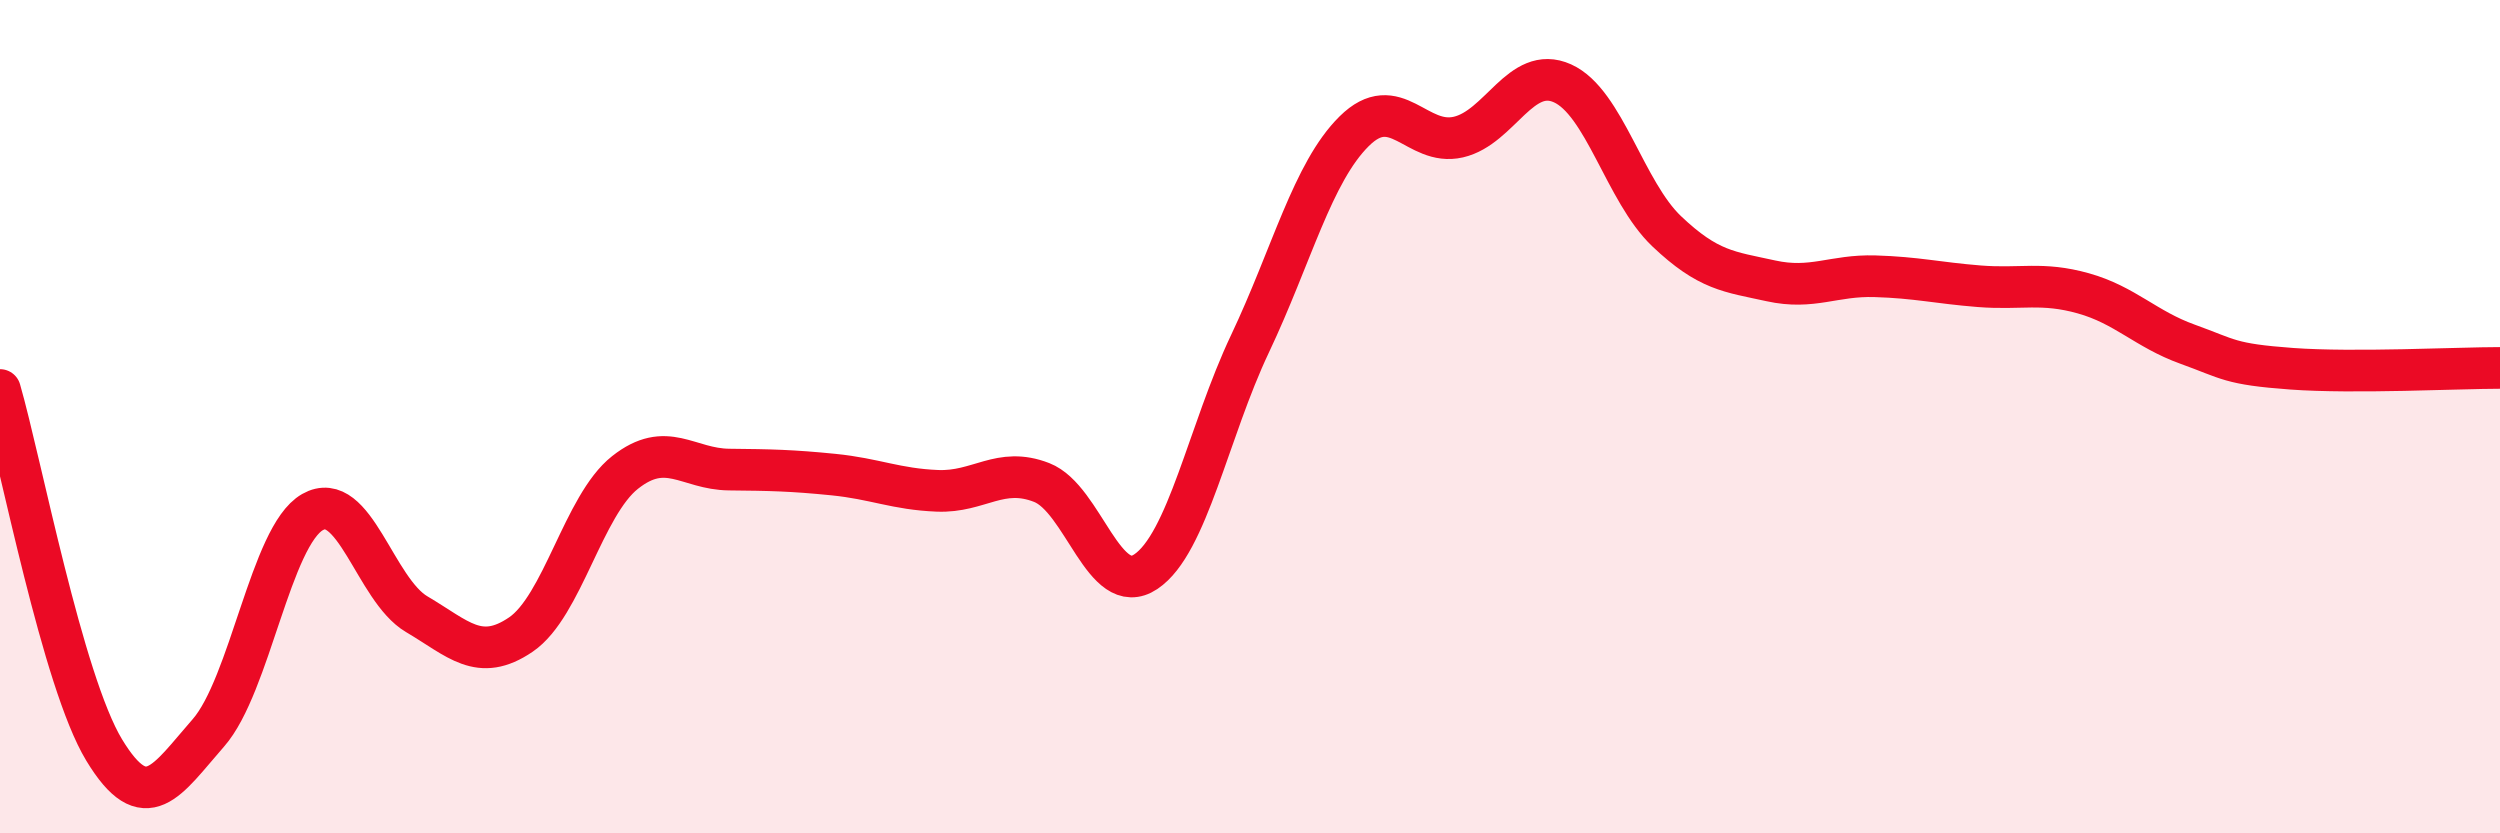
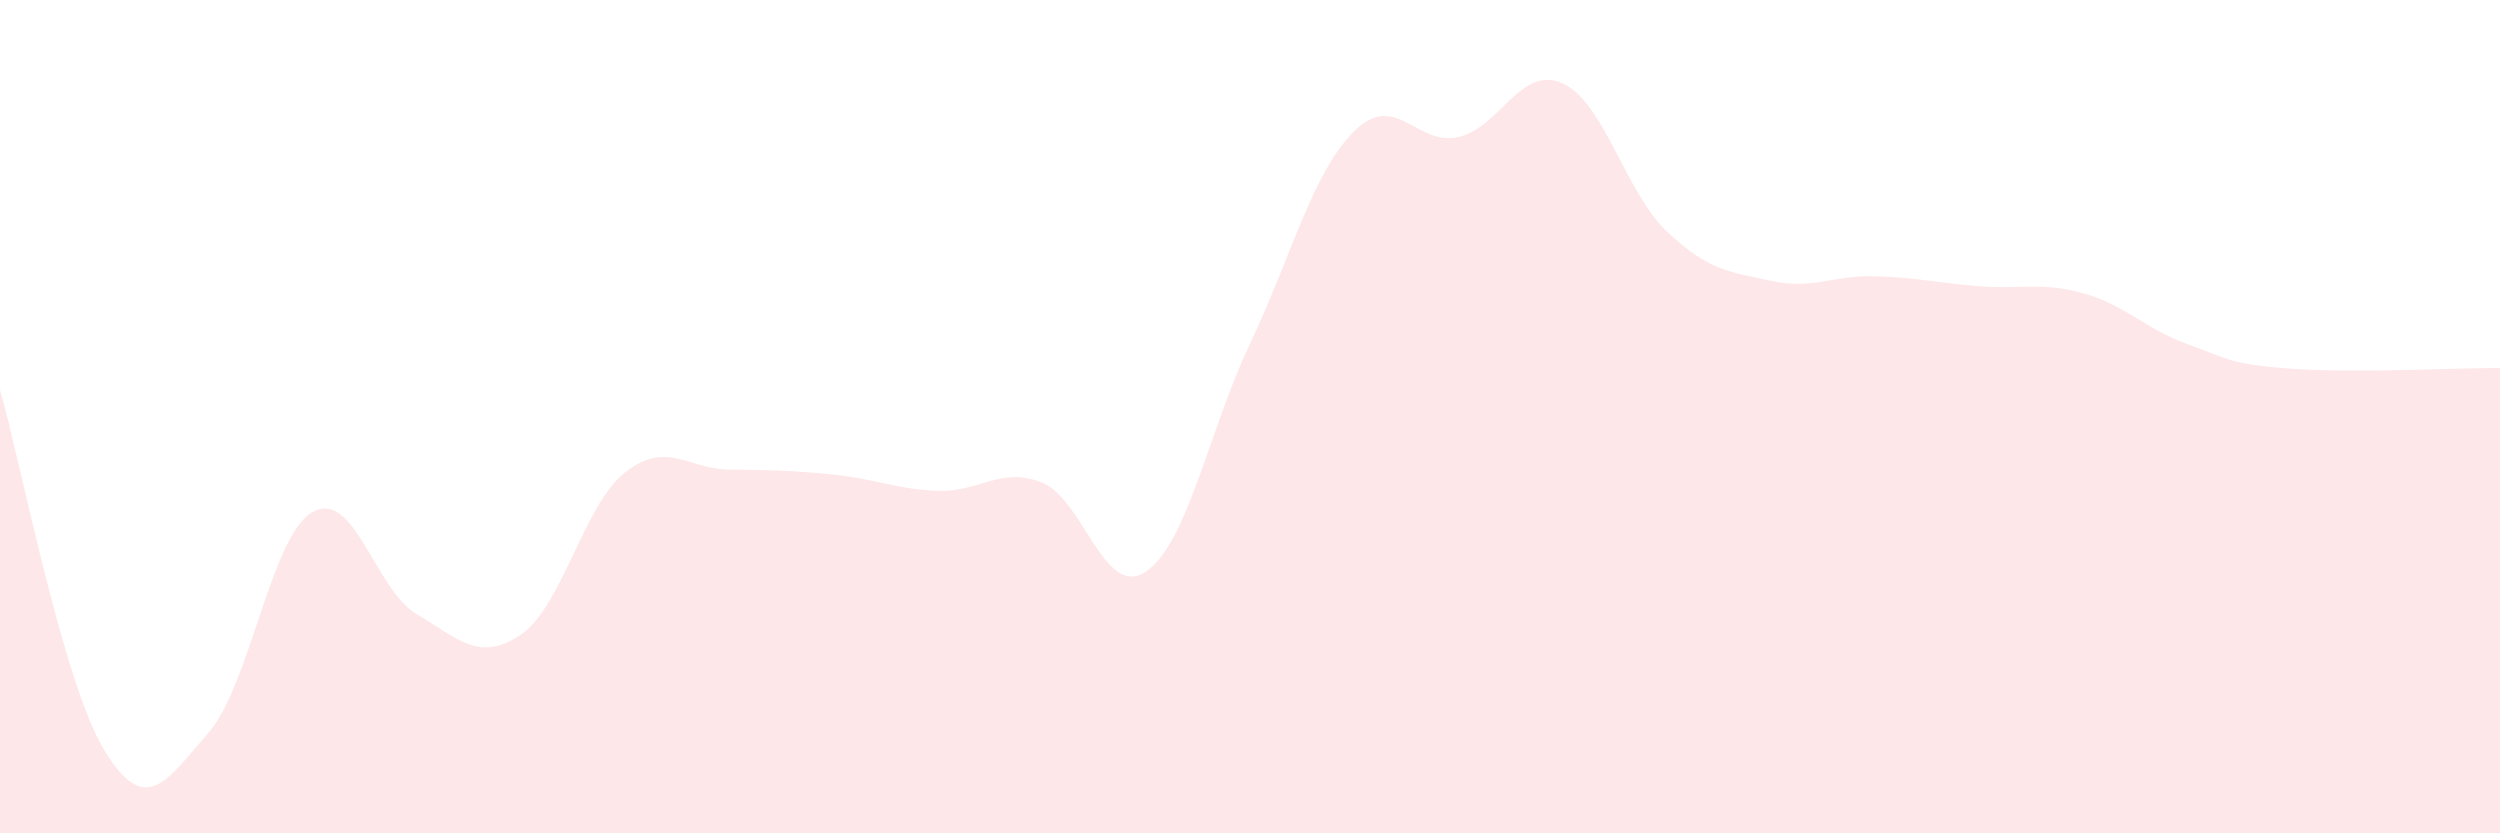
<svg xmlns="http://www.w3.org/2000/svg" width="60" height="20" viewBox="0 0 60 20">
  <path d="M 0,9.36 C 0.5,11.09 1.5,16.35 2.5,18 C 3.5,19.65 4,18.73 5,17.59 C 6,16.45 6.5,12.86 7.5,12.29 C 8.5,11.72 9,14.15 10,14.74 C 11,15.33 11.5,15.91 12.5,15.23 C 13.5,14.55 14,12.13 15,11.34 C 16,10.55 16.5,11.26 17.5,11.27 C 18.5,11.28 19,11.29 20,11.39 C 21,11.49 21.5,11.74 22.5,11.78 C 23.5,11.82 24,11.19 25,11.58 C 26,11.97 26.5,14.39 27.5,13.72 C 28.5,13.05 29,10.36 30,8.25 C 31,6.14 31.5,4.14 32.5,3.15 C 33.5,2.16 34,3.52 35,3.29 C 36,3.06 36.5,1.55 37.5,2 C 38.5,2.45 39,4.6 40,5.55 C 41,6.5 41.5,6.52 42.5,6.74 C 43.5,6.96 44,6.6 45,6.63 C 46,6.66 46.5,6.79 47.5,6.87 C 48.5,6.95 49,6.76 50,7.04 C 51,7.32 51.5,7.9 52.5,8.26 C 53.5,8.62 53.5,8.74 55,8.85 C 56.5,8.96 59,8.83 60,8.83L60 20L0 20Z" fill="#EB0A25" opacity="0.1" stroke-linecap="round" stroke-linejoin="round" />
-   <path d="M 0,9.36 C 0.5,11.09 1.5,16.35 2.5,18 C 3.5,19.65 4,18.73 5,17.59 C 6,16.45 6.5,12.86 7.5,12.29 C 8.5,11.72 9,14.15 10,14.74 C 11,15.33 11.5,15.91 12.5,15.23 C 13.5,14.55 14,12.13 15,11.34 C 16,10.55 16.5,11.26 17.5,11.27 C 18.5,11.28 19,11.29 20,11.39 C 21,11.49 21.5,11.74 22.5,11.78 C 23.5,11.82 24,11.19 25,11.58 C 26,11.97 26.5,14.39 27.5,13.72 C 28.5,13.05 29,10.36 30,8.25 C 31,6.14 31.5,4.14 32.5,3.15 C 33.5,2.16 34,3.52 35,3.29 C 36,3.06 36.5,1.55 37.5,2 C 38.5,2.45 39,4.6 40,5.55 C 41,6.5 41.5,6.52 42.5,6.74 C 43.5,6.96 44,6.6 45,6.63 C 46,6.66 46.5,6.79 47.5,6.87 C 48.5,6.95 49,6.76 50,7.04 C 51,7.32 51.5,7.9 52.5,8.26 C 53.5,8.62 53.5,8.74 55,8.85 C 56.5,8.96 59,8.83 60,8.83" stroke="#EB0A25" stroke-width="1" fill="none" stroke-linecap="round" stroke-linejoin="round" />
</svg>